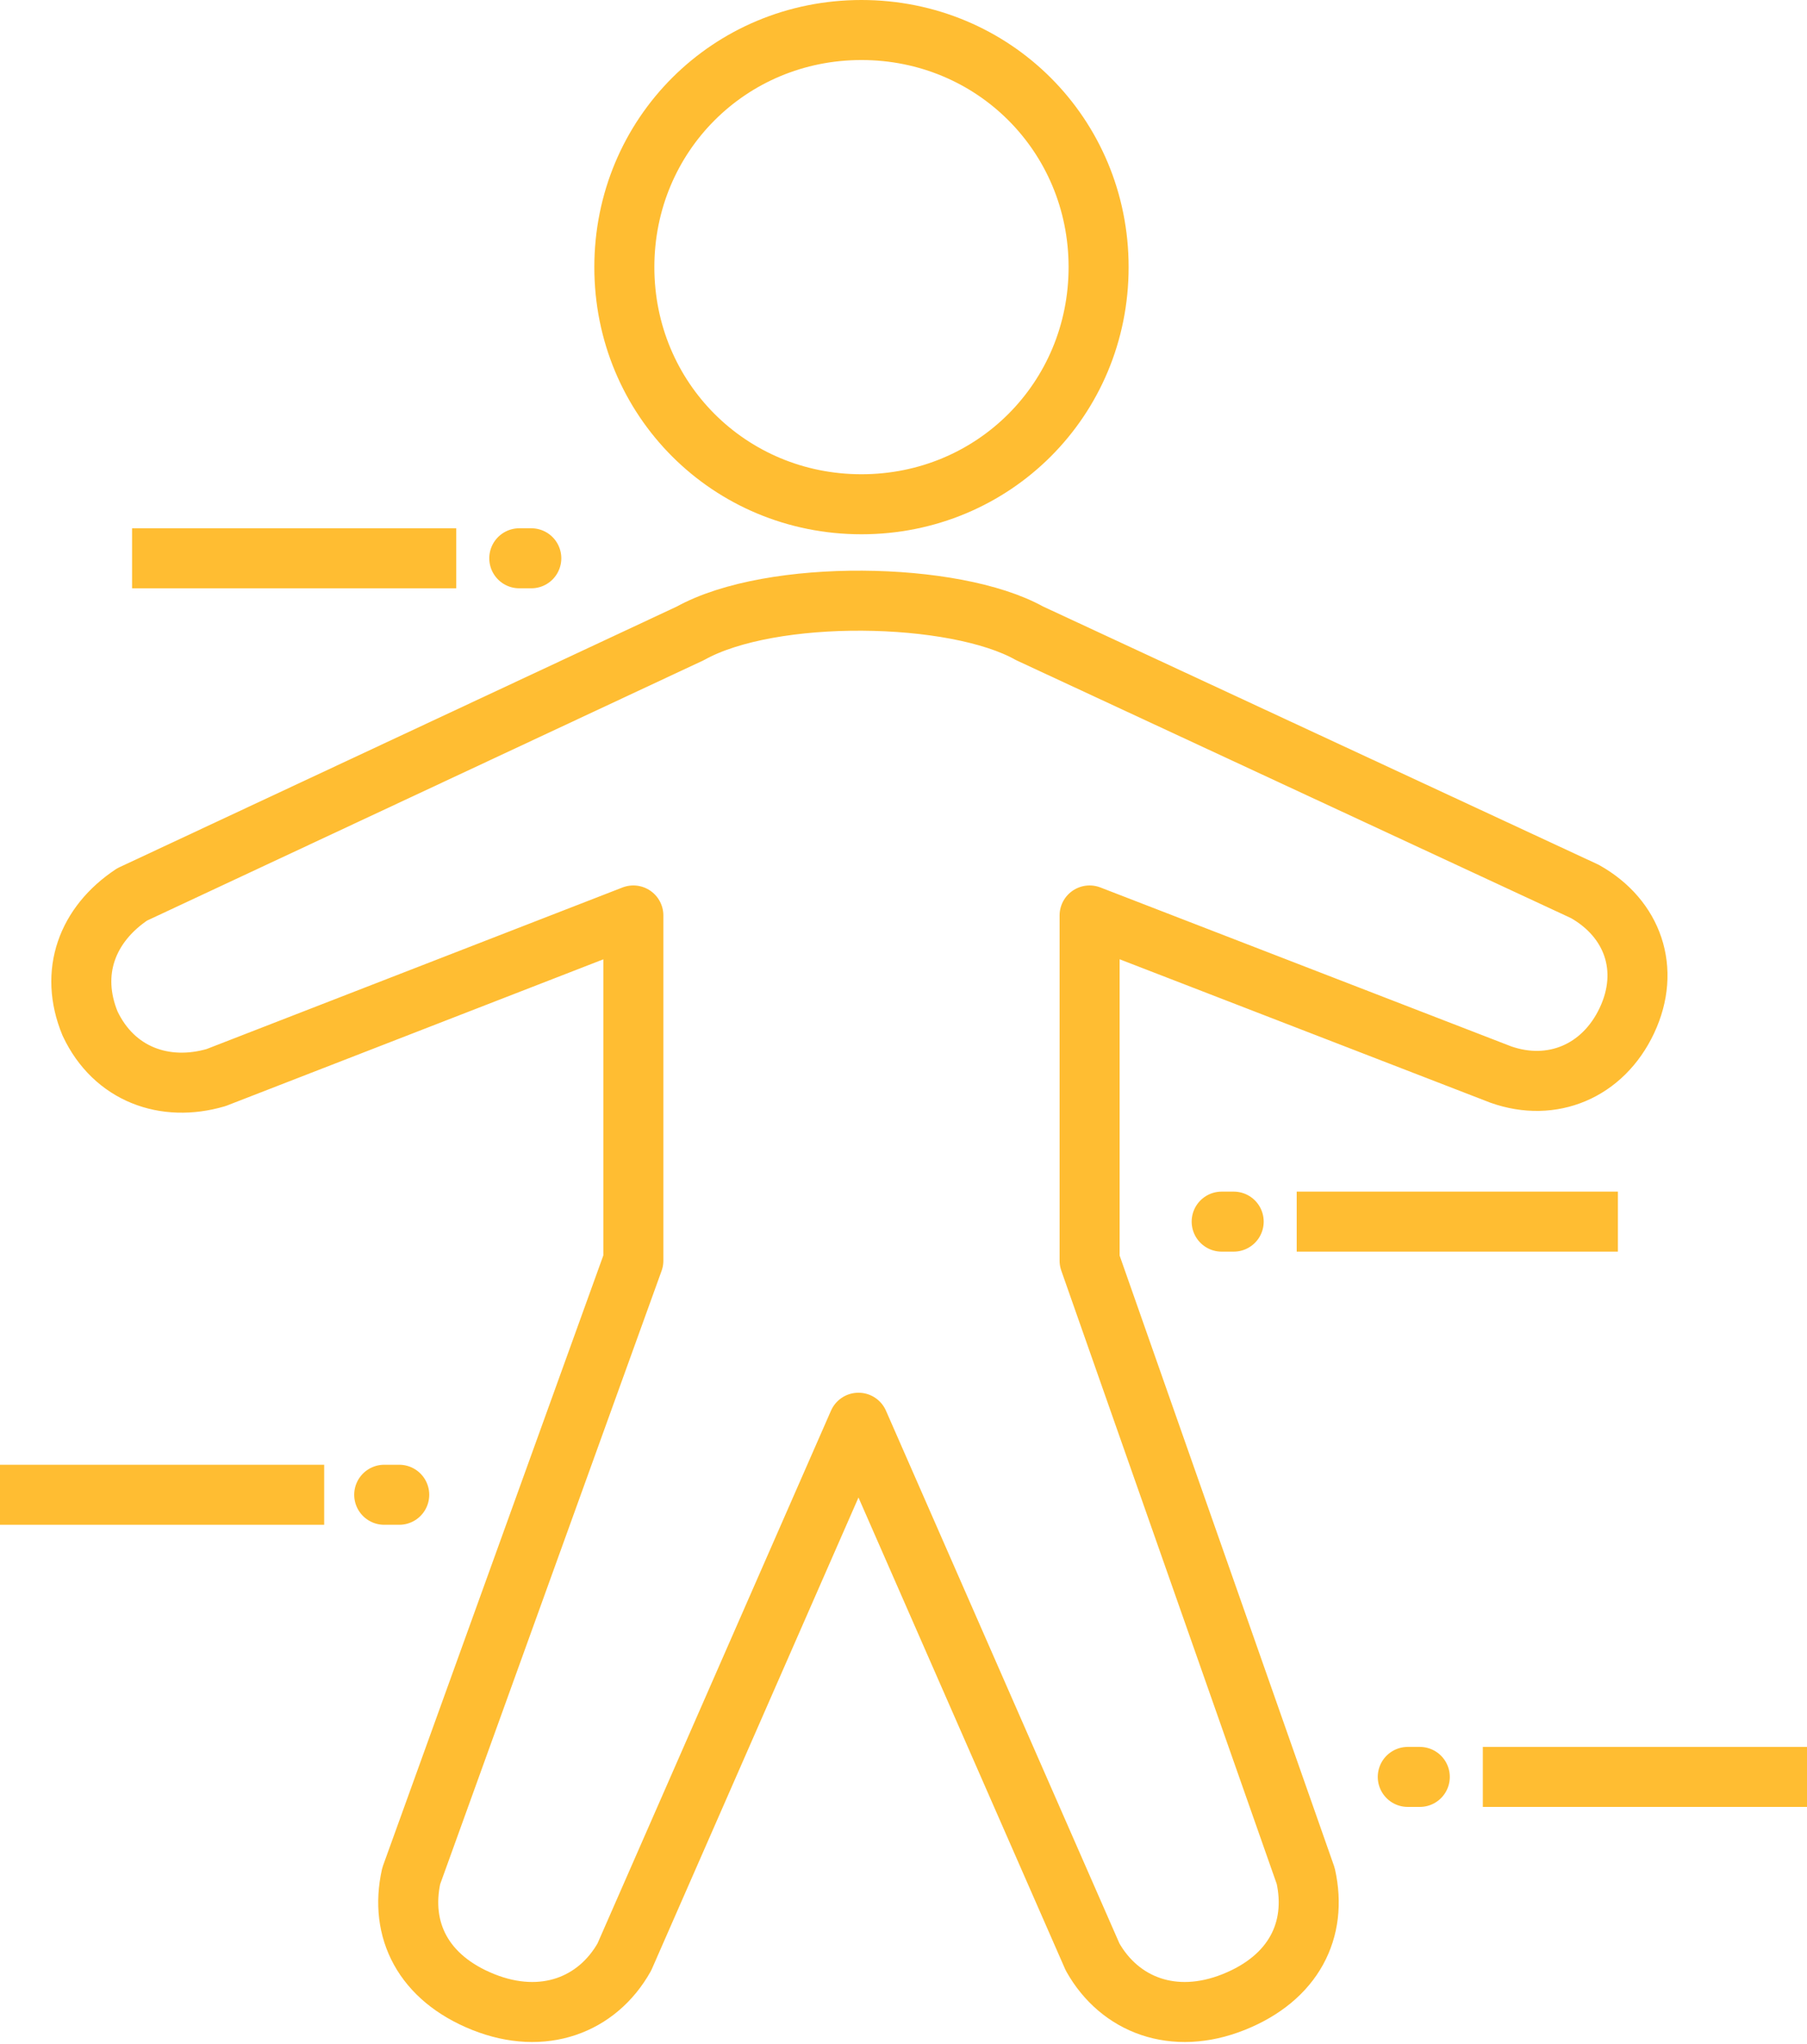
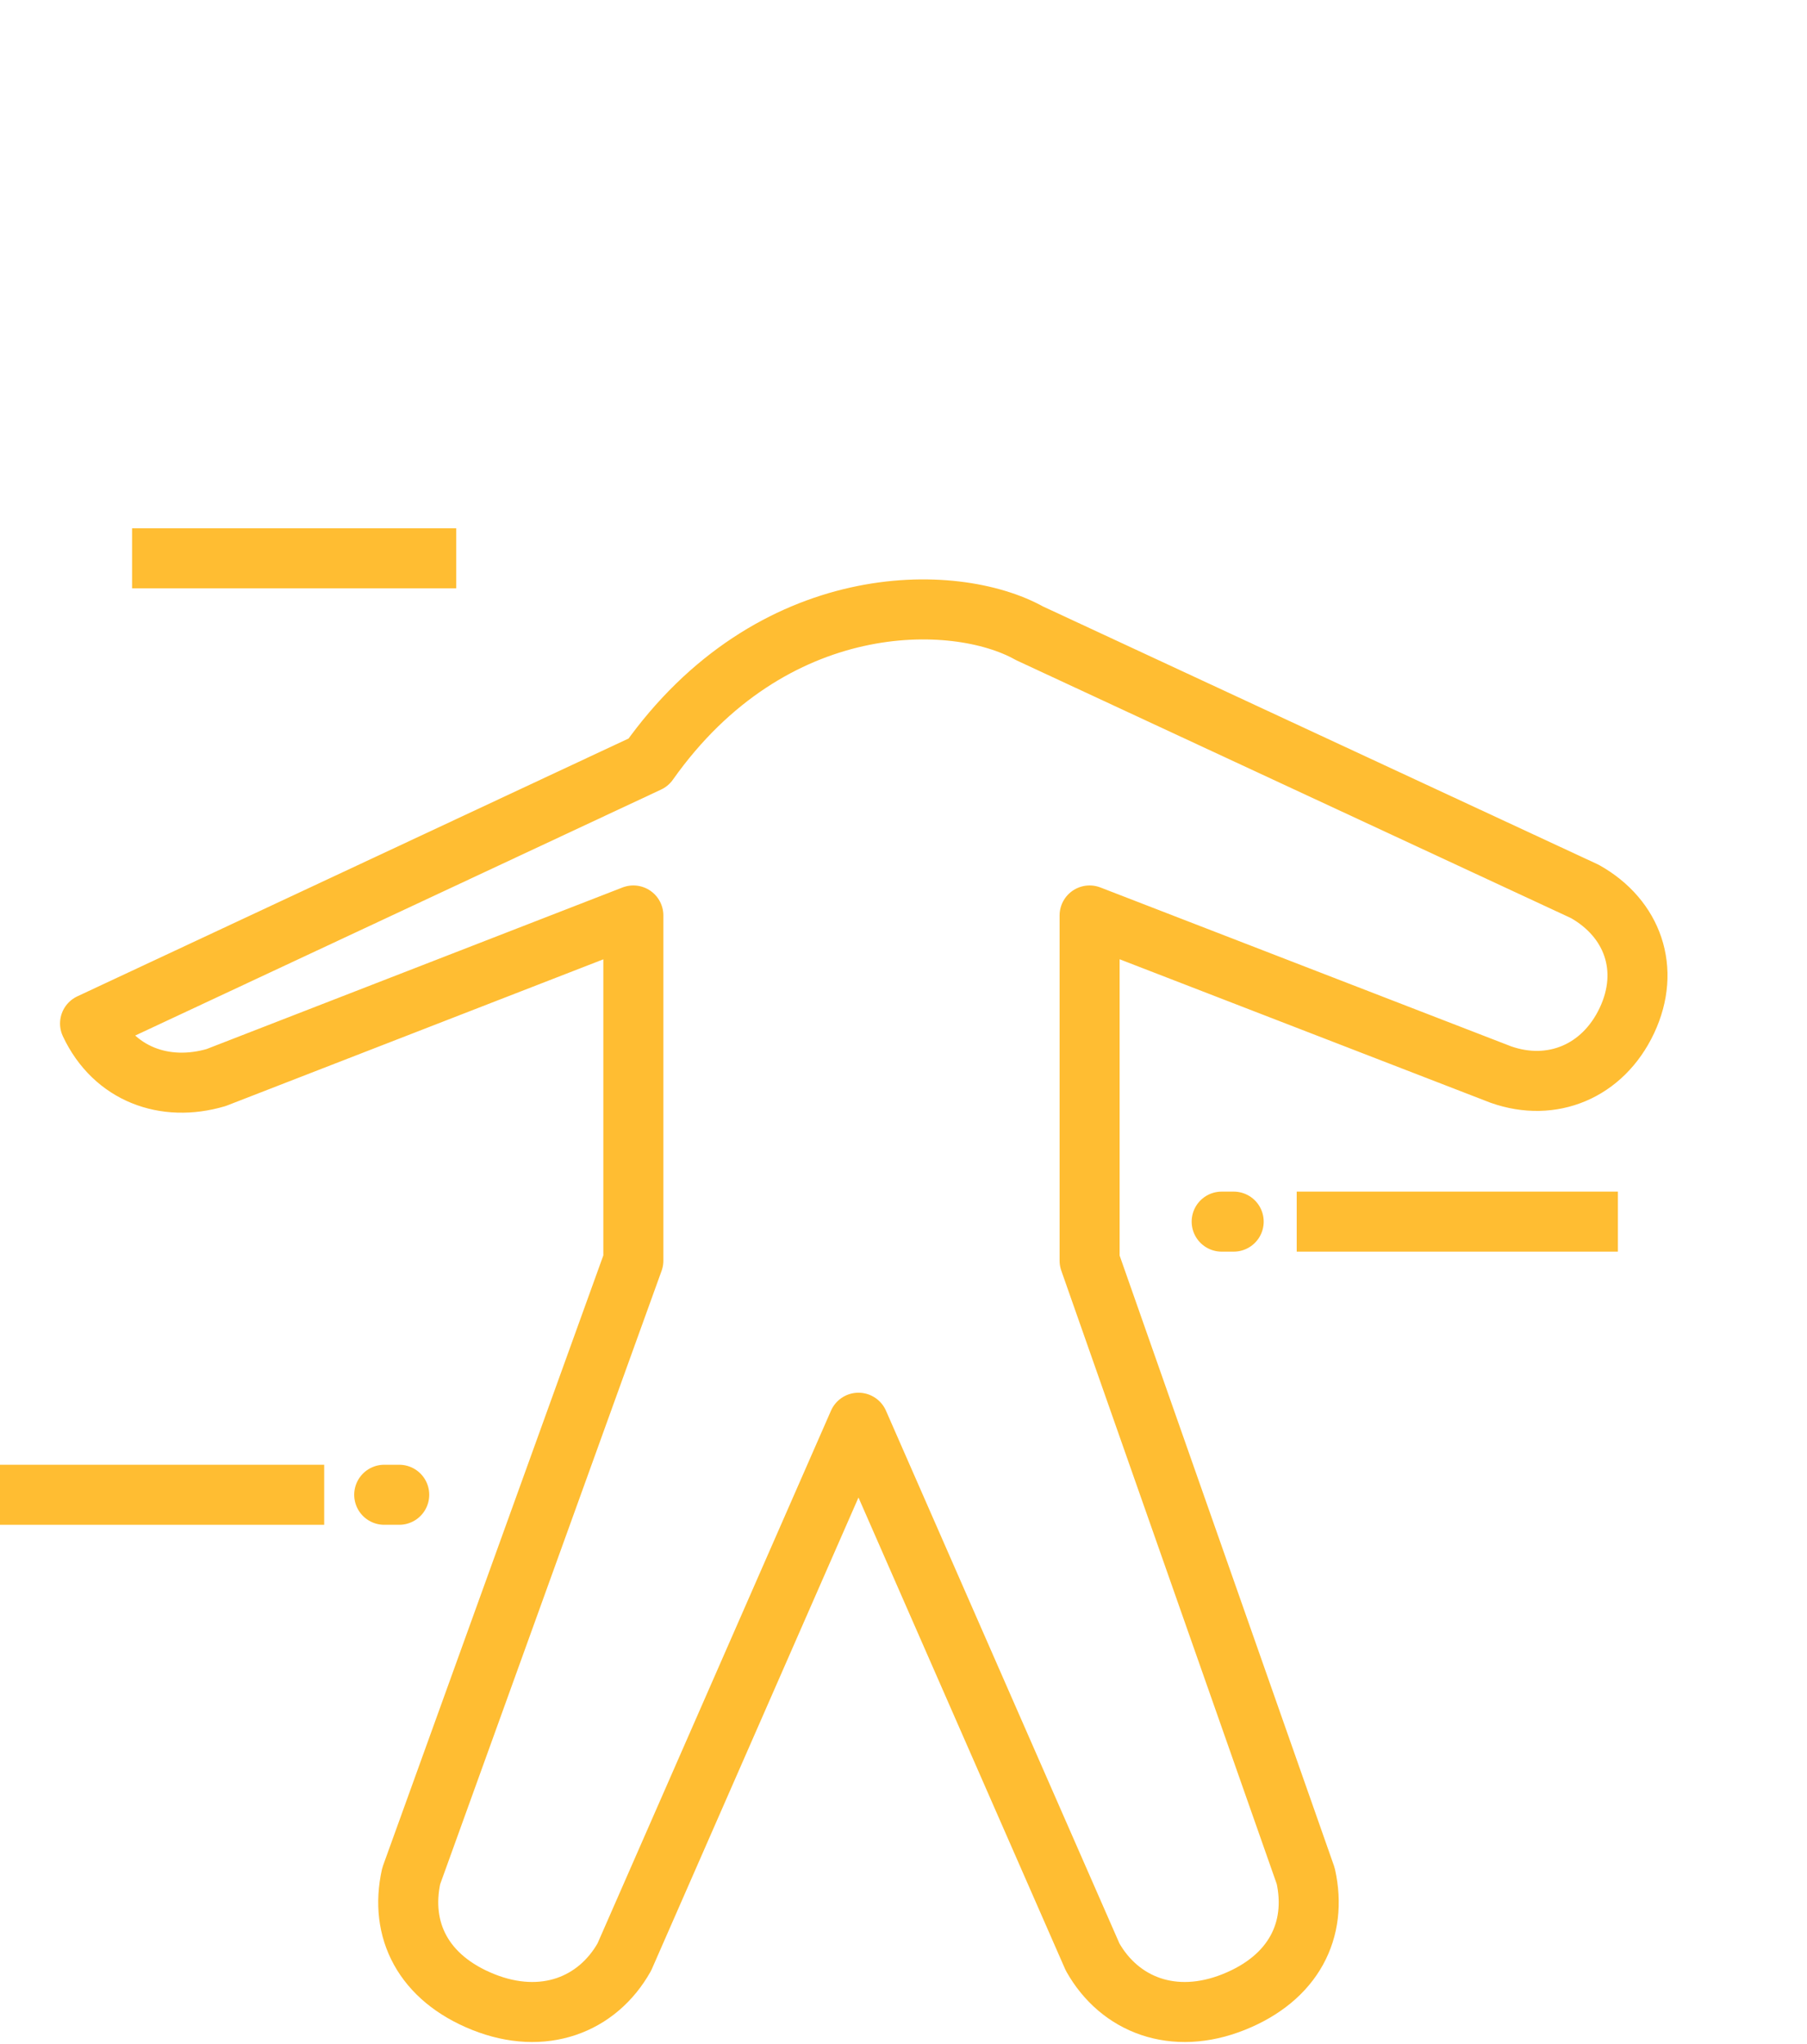
<svg xmlns="http://www.w3.org/2000/svg" id="Ebene_1" x="0px" y="0px" viewBox="0 0 60.2 68.1" style="enable-background:new 0 0 60.2 68.1;" xml:space="preserve">
  <style type="text/css">
	.st0{fill:none;stroke:#FFBD32;stroke-width:2;stroke-linejoin:round;stroke-miterlimit:10;}
	.st1{fill:none;stroke:#FFBD32;stroke-width:2;stroke-miterlimit:10;}
	.st2{fill:none;stroke:#FFBD32;stroke-width:2;stroke-linecap:round;stroke-miterlimit:10;}
</style>
  <g>
-     <path class="st0" d="M36.6,8.9c0,4.4-3.5,7.9-7.9,7.9c-4.4,0-7.9-3.5-7.9-7.9c0-4.4,3.5-7.9,7.9-7.9C33.1,1,36.6,4.5,36.6,8.9z" />
    <line class="st1" x1="10.8" y1="49.8" x2="0" y2="49.8" />
    <line class="st2" x1="13.3" y1="49.8" x2="12.8" y2="49.8" />
-     <path class="st0" d="M34.3,21.1l18.5,8.6c1.6,0.9,2.2,2.6,1.4,4.3c-0.8,1.7-2.5,2.4-4.2,1.8l-13.7-5.3V42l7.2,20.5   c0.4,1.8-0.4,3.4-2.4,4.2c-2,0.8-3.8,0.1-4.7-1.5l-7.8-17.8l-7.8,17.8c-0.9,1.6-2.7,2.3-4.7,1.5c-2-0.8-2.8-2.4-2.4-4.2L21.1,42   V30.5L7.2,35.9c-1.7,0.5-3.4-0.1-4.2-1.8c-0.7-1.7-0.1-3.3,1.4-4.3l18.6-8.7C25.7,19.6,31.8,19.7,34.3,21.1z" />
+     <path class="st0" d="M34.3,21.1l18.5,8.6c1.6,0.9,2.2,2.6,1.4,4.3c-0.8,1.7-2.5,2.4-4.2,1.8l-13.7-5.3V42l7.2,20.5   c0.4,1.8-0.4,3.4-2.4,4.2c-2,0.8-3.8,0.1-4.7-1.5l-7.8-17.8l-7.8,17.8c-0.9,1.6-2.7,2.3-4.7,1.5c-2-0.8-2.8-2.4-2.4-4.2L21.1,42   V30.5L7.2,35.9c-1.7,0.5-3.4-0.1-4.2-1.8l18.6-8.7C25.7,19.6,31.8,19.7,34.3,21.1z" />
    <line class="st1" x1="43.2" y1="40.7" x2="53.9" y2="40.7" />
    <line class="st2" x1="40.7" y1="40.7" x2="41.1" y2="40.7" />
-     <line class="st1" x1="49.4" y1="59.2" x2="60.2" y2="59.2" />
-     <line class="st2" x1="46.9" y1="59.2" x2="47.3" y2="59.2" />
    <line class="st1" x1="15.2" y1="18.6" x2="4.4" y2="18.6" />
-     <line class="st2" x1="17.7" y1="18.6" x2="17.3" y2="18.6" />
  </g>
</svg>